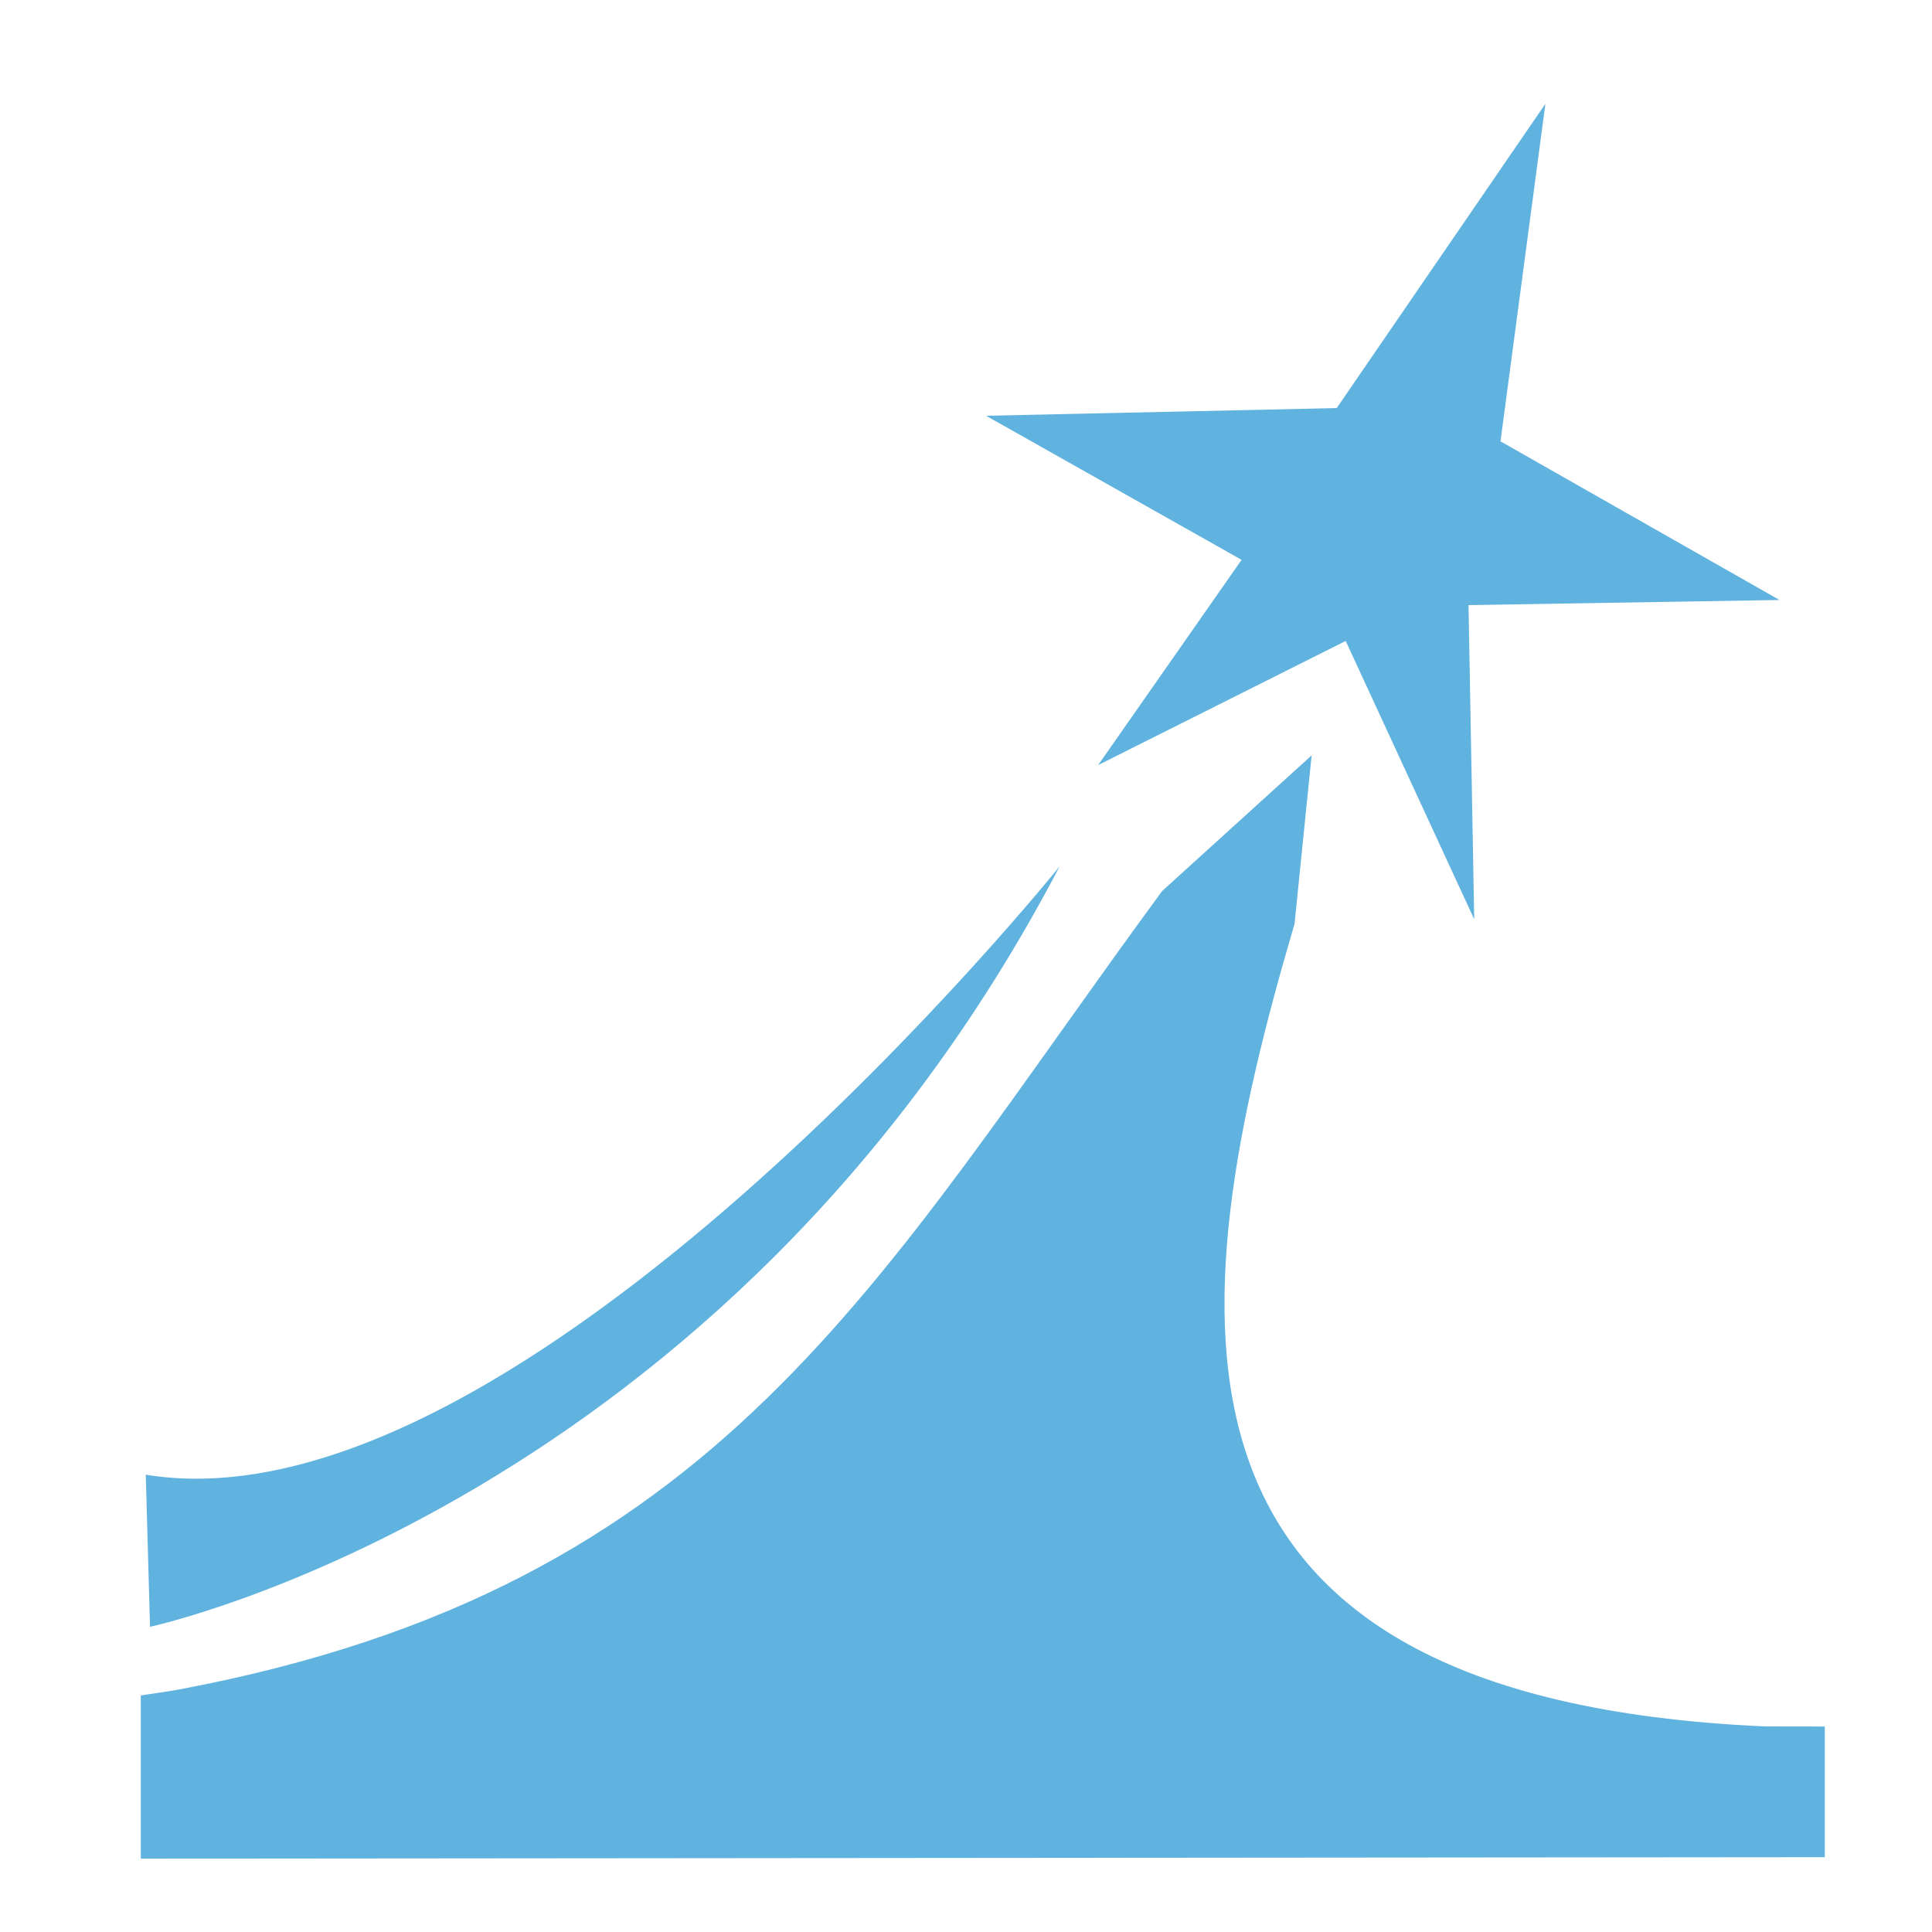
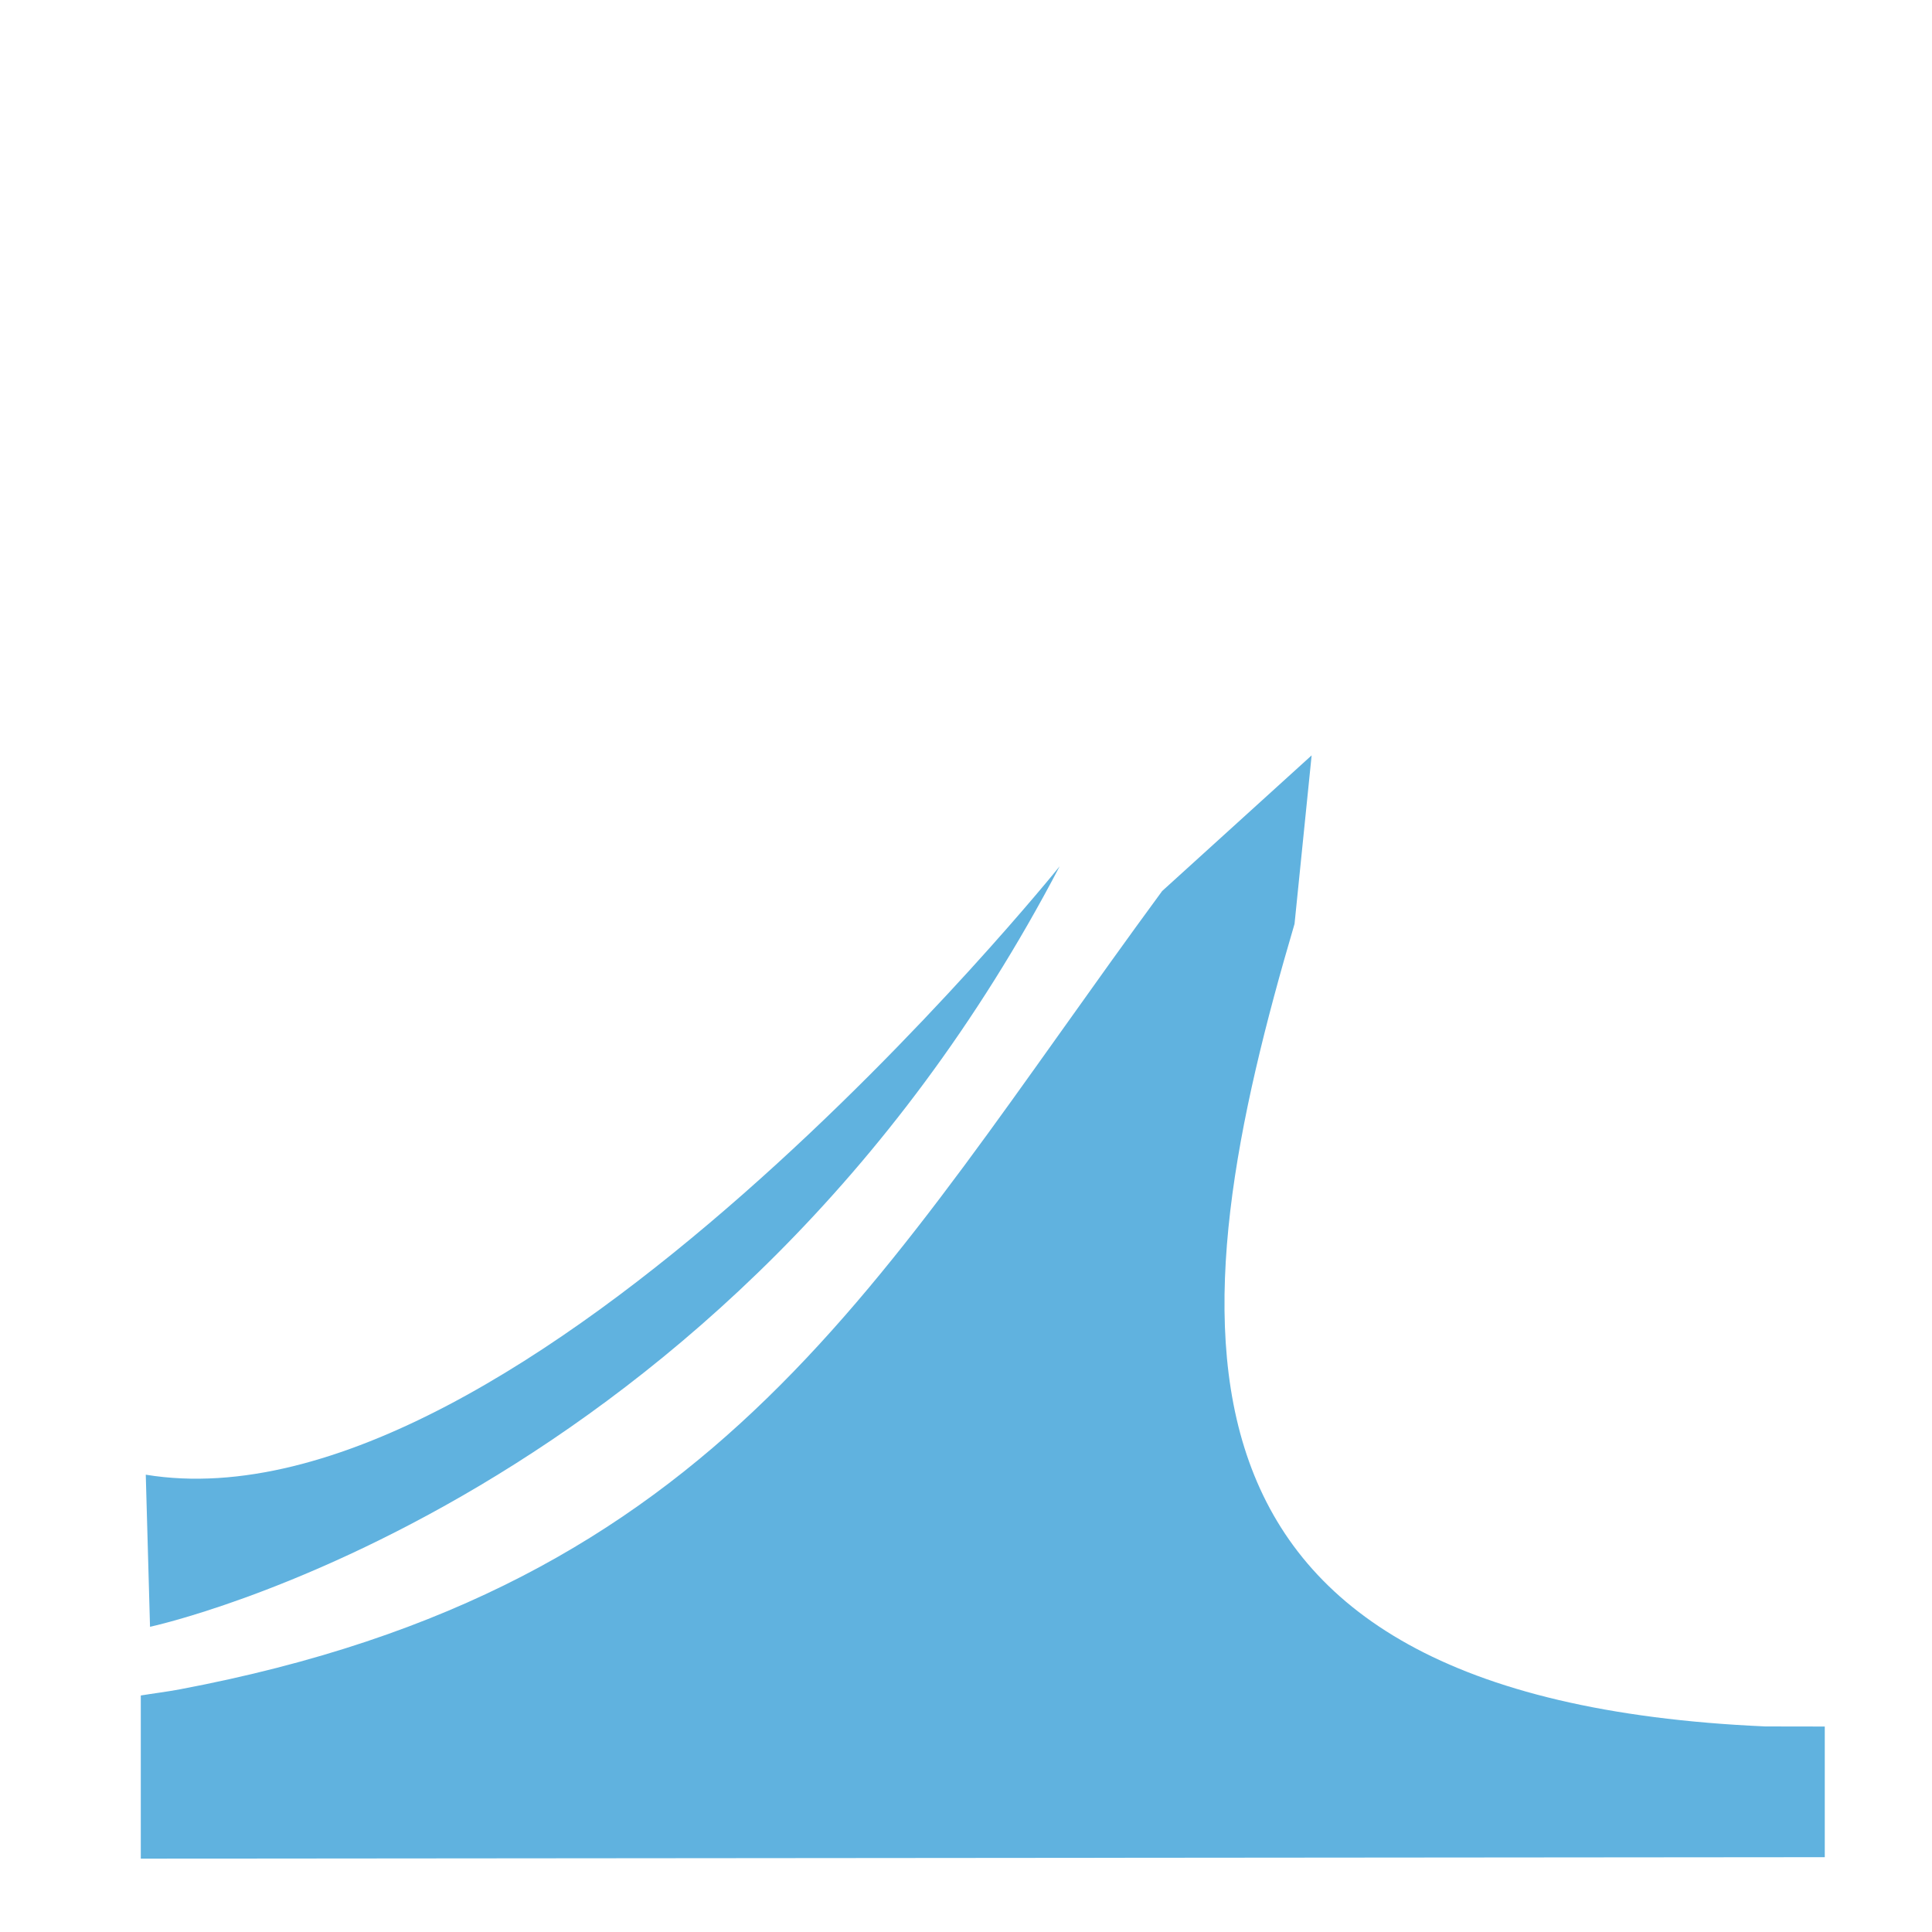
<svg xmlns="http://www.w3.org/2000/svg" version="1.1" id="Слой_1" x="0px" y="0px" viewBox="0 0 40 40" style="enable-background:new 0 0 40 40;" xml:space="preserve">
  <style type="text/css">
	.st0{fill:#60B2DF;}
</style>
  <g>
    <path class="st0" d="M37.78,35.746l-1.231-0.002   c-13.115-0.58-12.138-8.5-9.747-16.616l0.354-3.489l-3.095,2.809   c-5.943,8.087-9.091,14.403-20.338,16.528c-0.267,0.05-0.539,0.083-0.808,0.127   v3.378l34.865-0.03V35.746z" />
-     <path id="path3008" class="st0" d="M31.996,2.149l-4.321,6.3l-7.259,0.159l5.29,2.983   l-2.971,4.25l5.126-2.571l2.661,5.762l-0.118-6.504l6.438-0.106L31.066,9.137   L31.996,2.149z" />
    <path class="st0" d="M3.018,30.532l0.088,3.149c0,0,11.936-2.553,18.833-15.745   C21.939,17.936,10.798,31.809,3.018,30.532z" />
  </g>
</svg>